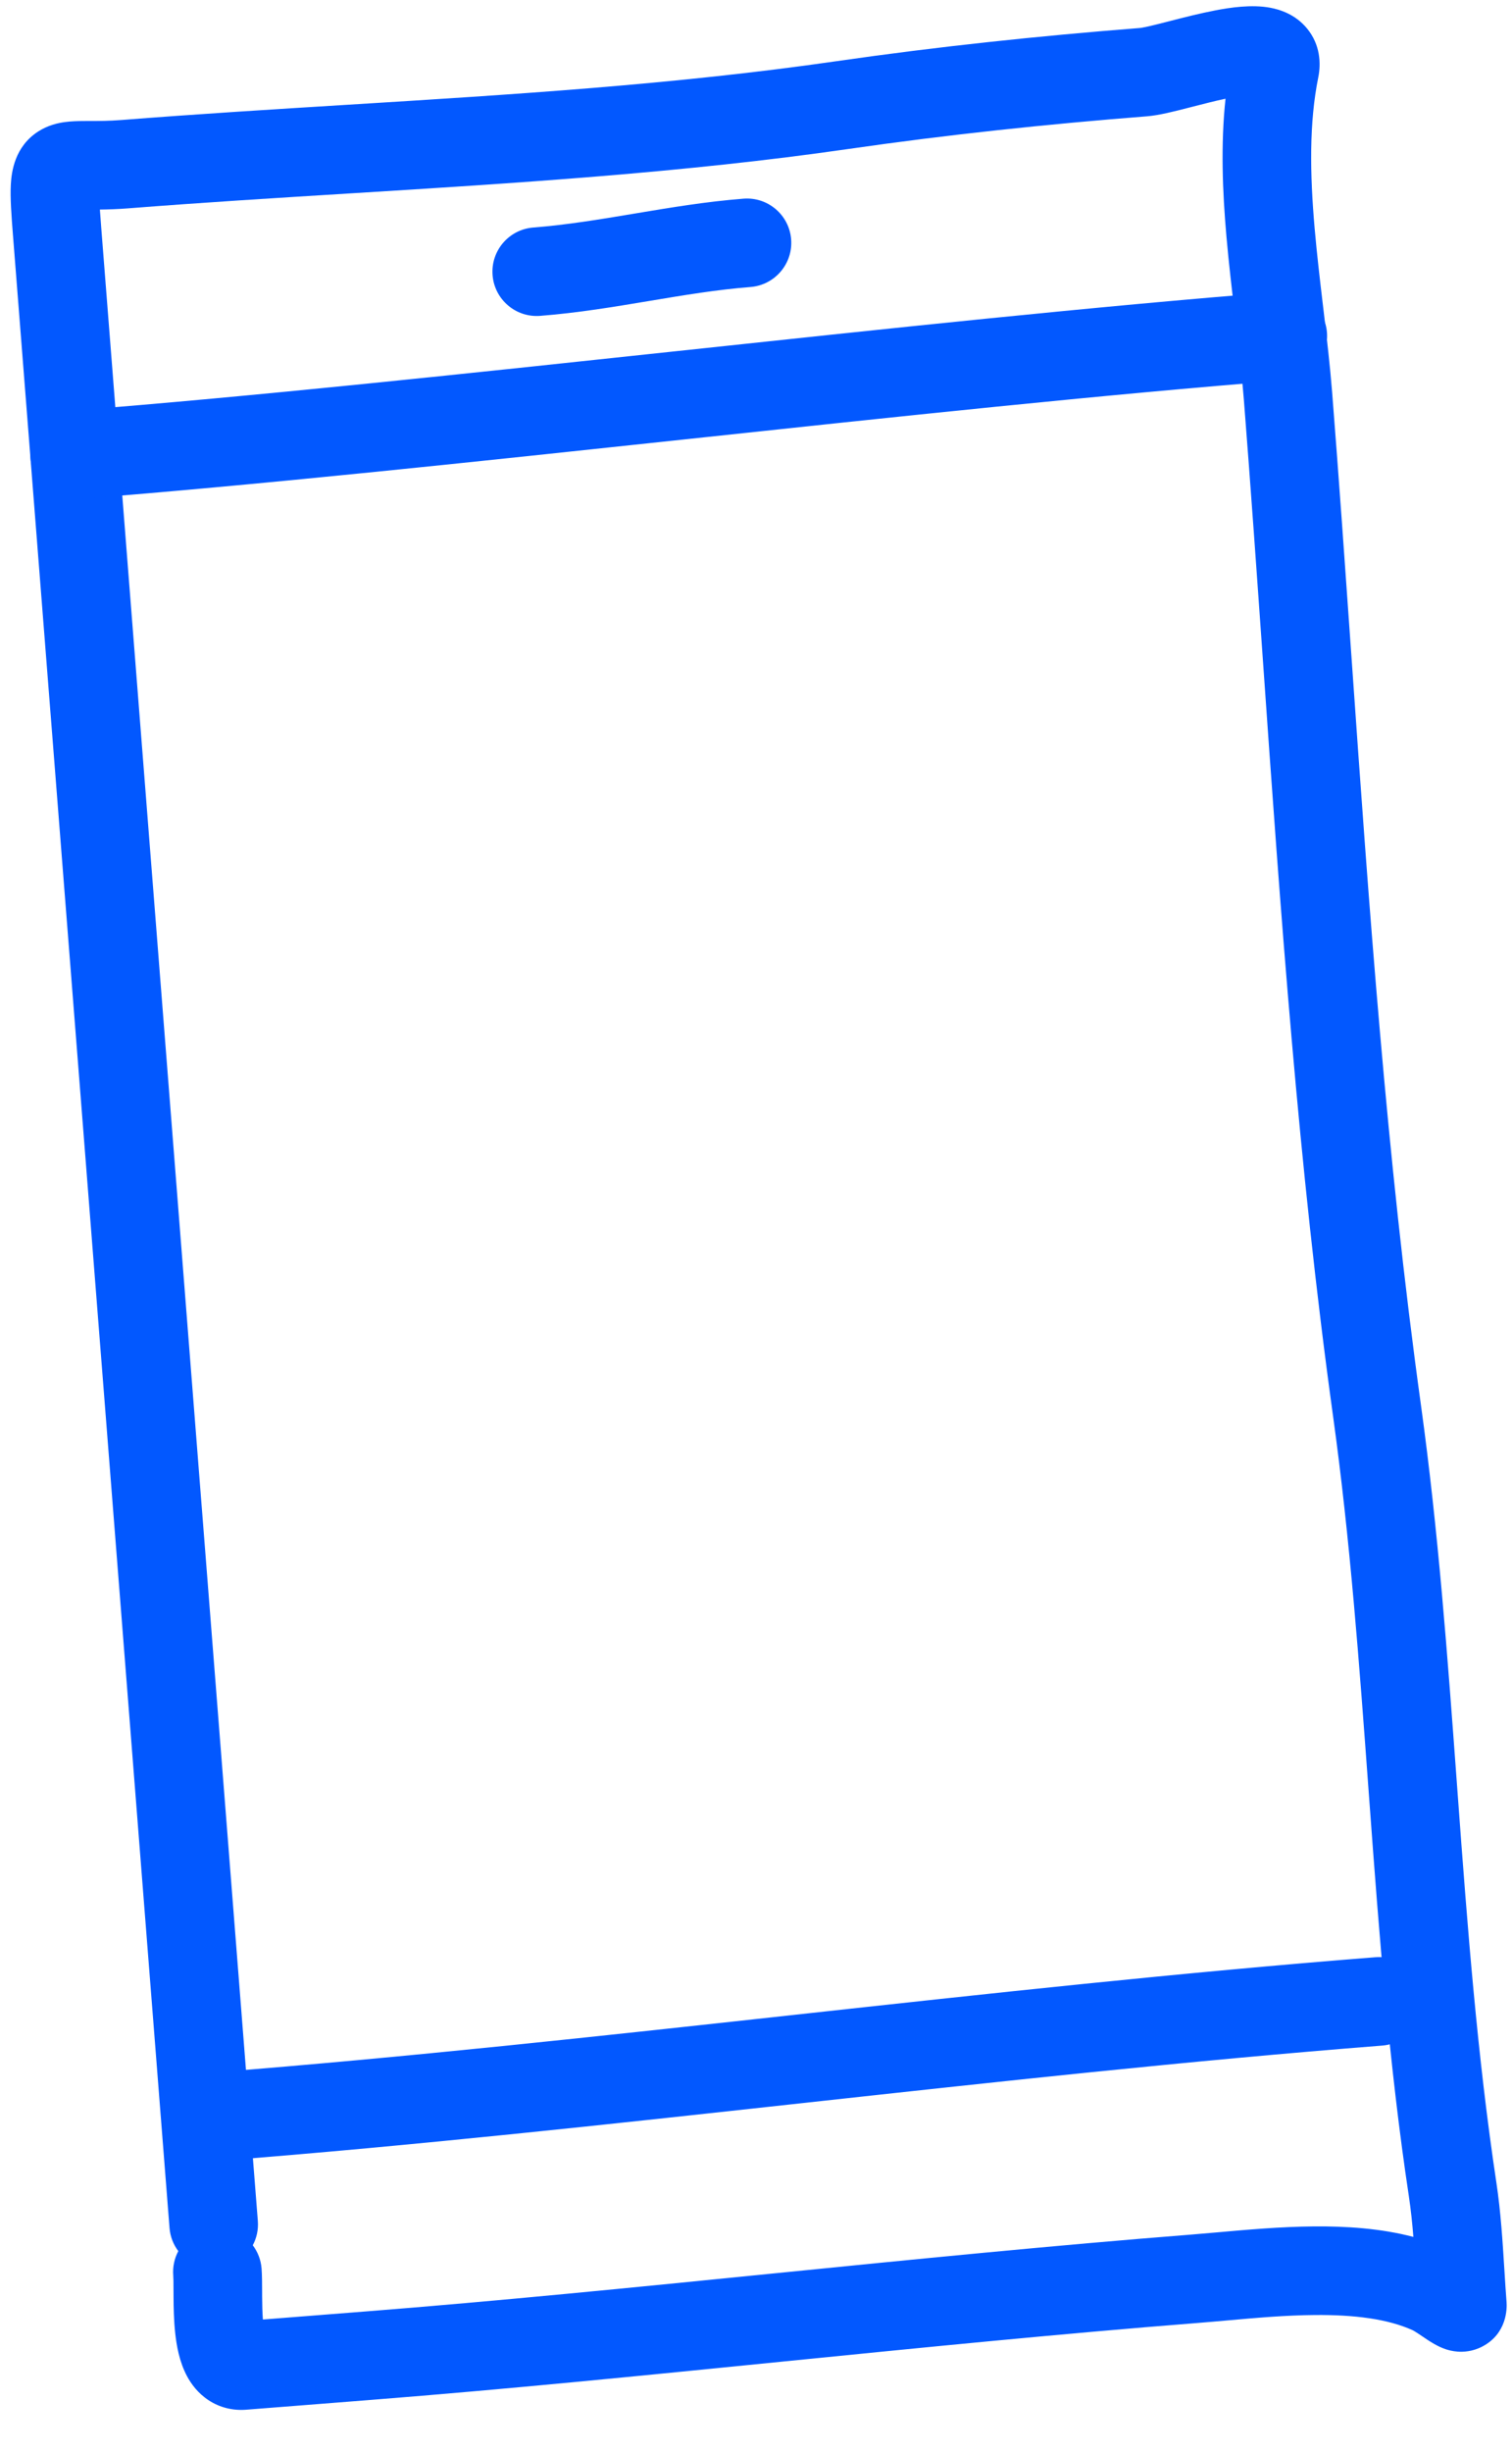
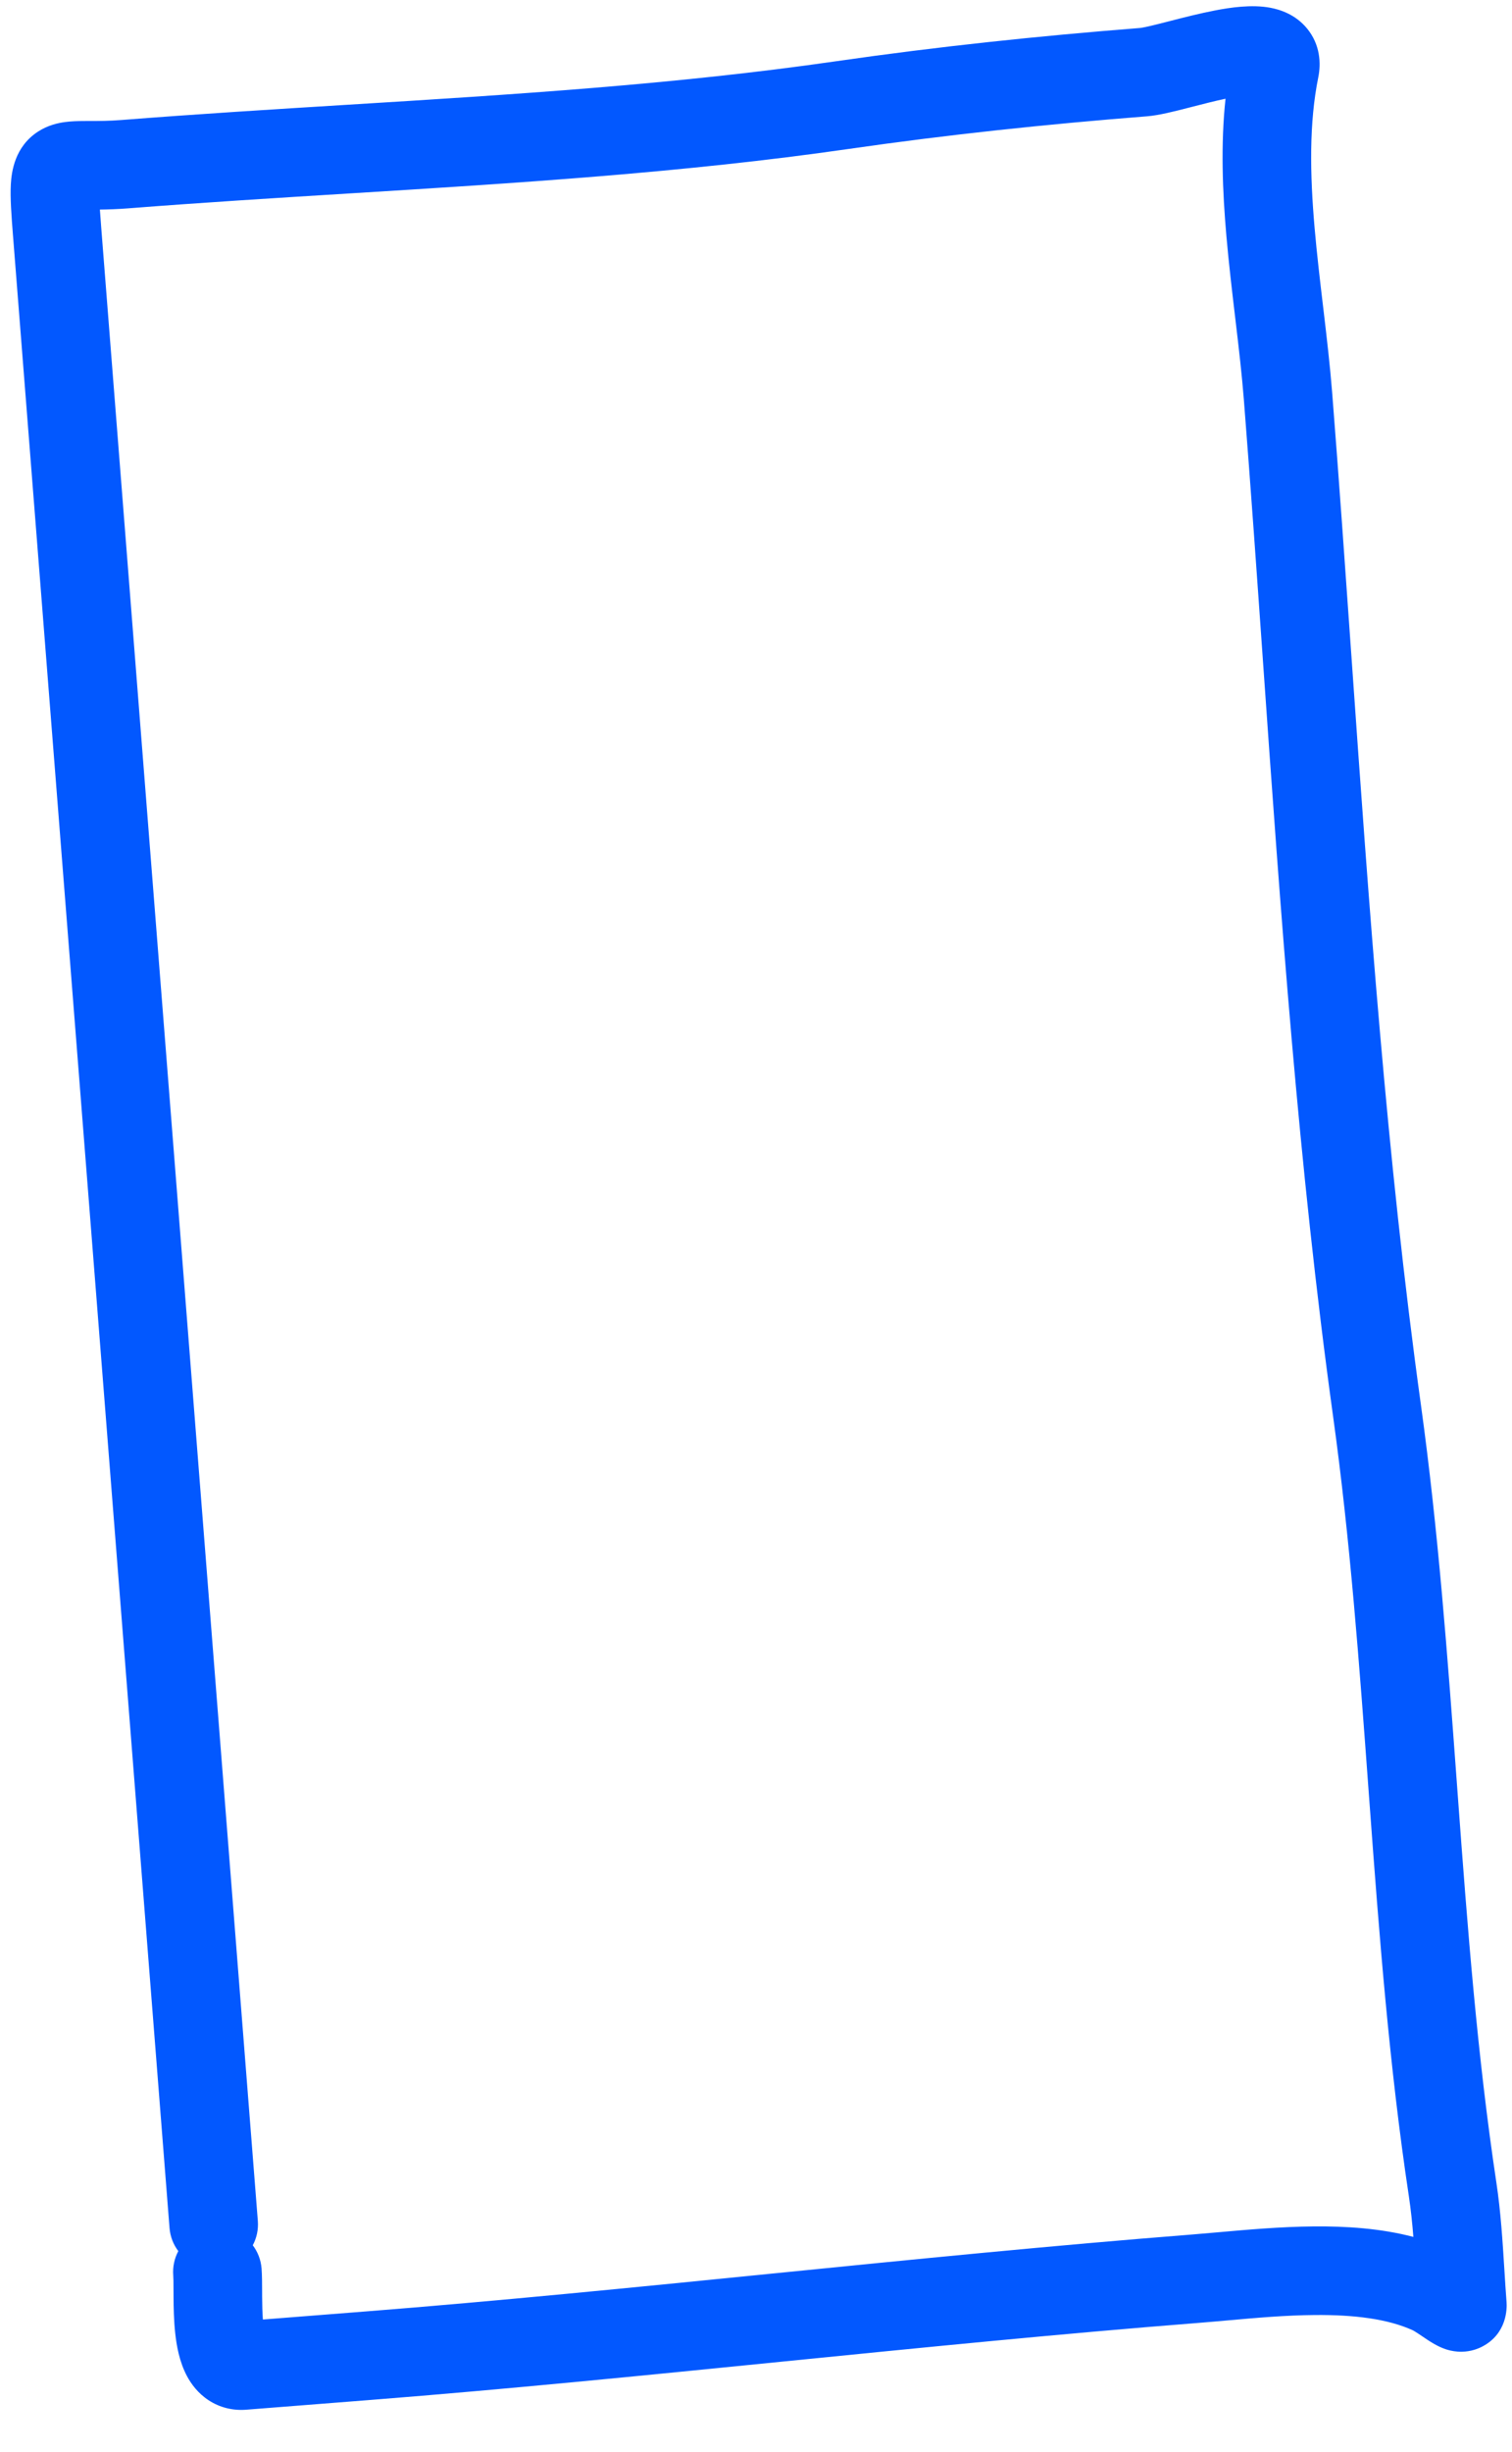
<svg xmlns="http://www.w3.org/2000/svg" width="103" height="167" viewBox="0 0 103 167" fill="none">
  <path fill-rule="evenodd" clip-rule="evenodd" d="M80.891 7.357C80.046 7.574 78.941 7.858 78.14 7.92C71.288 8.459 64.586 9.166 57.805 10.145C46.591 11.764 35.087 12.476 23.768 13.176C18.707 13.489 13.683 13.8 8.739 14.188C8.003 14.246 7.347 14.265 6.805 14.272C6.829 14.638 6.861 15.061 6.9 15.556L17.564 151.25C17.61 151.846 17.481 152.414 17.219 152.905C17.554 153.348 17.771 153.89 17.818 154.485C17.852 154.926 17.854 155.534 17.855 156.05C17.855 156.173 17.855 156.292 17.856 156.401C17.86 156.959 17.871 157.488 17.909 157.962L24.832 157.418C33.945 156.702 43.239 155.771 52.625 154.83L52.772 154.816C62.196 153.872 71.71 152.92 81.158 152.177C81.705 152.134 82.3 152.081 82.93 152.025C84.913 151.848 87.245 151.639 89.512 151.621C91.684 151.603 94.041 151.748 96.281 152.336C96.206 151.401 96.112 150.484 95.972 149.553C94.637 140.706 93.953 131.751 93.301 122.889C93.275 122.539 93.249 122.189 93.223 121.838C92.595 113.299 91.974 104.852 90.816 96.485C88.453 79.421 87.238 62.141 86.034 45.009C85.615 39.052 85.197 33.113 84.733 27.207C84.599 25.507 84.392 23.727 84.169 21.847L84.139 21.592C83.928 19.809 83.707 17.943 83.544 16.071C83.279 13.035 83.151 9.849 83.484 6.723C82.752 6.879 81.973 7.079 81.187 7.281C81.119 7.298 81.051 7.316 80.983 7.333L80.891 7.357ZM12.147 153.303C11.885 153.794 11.755 154.363 11.802 154.958C11.817 155.148 11.818 155.425 11.819 155.879C11.82 156.041 11.821 156.227 11.822 156.439C11.826 157.138 11.842 158.031 11.937 158.901C12.024 159.702 12.209 160.831 12.742 161.824C13.026 162.352 13.482 162.982 14.21 163.459C14.984 163.967 15.876 164.174 16.768 164.104L25.305 163.433C34.483 162.712 43.833 161.776 53.197 160.838L53.373 160.82C62.808 159.875 72.258 158.93 81.631 158.193C82.302 158.14 82.979 158.08 83.66 158.019C85.591 157.847 87.562 157.671 89.562 157.655C92.262 157.632 94.55 157.921 96.25 158.698C96.244 158.695 96.246 158.696 96.257 158.702C96.269 158.708 96.29 158.72 96.324 158.739C96.385 158.775 96.462 158.823 96.559 158.886C96.657 158.95 96.759 159.019 96.877 159.099L96.903 159.116C97.008 159.187 97.132 159.271 97.25 159.349L97.274 159.364C97.449 159.479 97.934 159.799 98.468 159.979C98.64 160.037 98.933 160.121 99.299 160.148C99.657 160.173 100.284 160.158 100.957 159.812C102.654 158.94 102.665 157.225 102.629 156.771C102.575 156.084 102.529 155.349 102.482 154.587C102.363 152.685 102.234 150.61 101.938 148.653C100.643 140.066 99.973 131.33 99.319 122.446C99.291 122.075 99.264 121.704 99.237 121.332C98.612 112.843 97.978 104.221 96.793 95.657C94.461 78.813 93.266 61.829 92.066 44.755C91.644 38.759 91.222 32.751 90.749 26.734C90.604 24.898 90.382 23.003 90.162 21.138L90.135 20.913C89.921 19.106 89.71 17.323 89.555 15.546C89.231 11.827 89.176 8.36 89.804 5.261C89.995 4.317 89.938 3.046 89.049 1.954C88.249 0.971 87.177 0.646 86.522 0.525C85.255 0.291 83.806 0.512 82.778 0.71C81.731 0.911 80.623 1.195 79.718 1.428C79.638 1.449 79.56 1.469 79.484 1.488C78.991 1.615 78.577 1.719 78.231 1.797C78.06 1.835 77.924 1.863 77.818 1.882C77.72 1.899 77.674 1.904 77.667 1.905C77.667 1.905 77.666 1.905 77.667 1.905C70.709 2.452 63.876 3.172 56.943 4.173C45.977 5.756 34.888 6.441 23.694 7.133C18.573 7.449 13.429 7.767 8.266 8.173C7.418 8.239 6.762 8.24 6.137 8.24C5.983 8.24 5.832 8.241 5.68 8.242C5.329 8.244 4.868 8.252 4.417 8.313C3.964 8.375 3.278 8.519 2.6 8.956C0.995 9.991 0.786 11.705 0.738 12.553C0.687 13.471 0.778 14.679 0.884 16.029L11.548 151.723C11.595 152.318 11.811 152.86 12.147 153.303ZM6.772 12.789C6.772 12.79 6.772 12.792 6.771 12.798L6.772 12.789Z" fill="#0258FF" />
-   <path fill-rule="evenodd" clip-rule="evenodd" d="M54.688 143.221C41.551 144.66 28.356 146.105 15.028 147.152C13.367 147.283 11.914 146.042 11.784 144.381C11.653 142.72 12.894 141.267 14.555 141.137C27.779 140.098 40.886 138.662 54.042 137.221L54.076 137.217C67.206 135.779 80.384 134.336 93.688 133.29C95.349 133.16 96.801 134.401 96.932 136.062C97.062 137.723 95.822 139.175 94.16 139.306C80.953 140.344 67.854 141.779 54.699 143.22L54.688 143.221Z" fill="#0258FF" />
-   <path fill-rule="evenodd" clip-rule="evenodd" d="M46.55 29.933C32.235 31.464 17.861 33.002 5.323 33.987C3.661 34.118 2.209 32.877 2.078 31.216C1.948 29.555 3.189 28.102 4.85 27.971C17.292 26.994 31.582 25.465 45.926 23.931L45.966 23.927C60.273 22.396 74.632 20.86 87.151 19.876C88.812 19.745 90.264 20.986 90.395 22.647C90.525 24.309 89.284 25.761 87.623 25.892C75.195 26.868 60.911 28.396 46.568 29.931L46.55 29.933Z" fill="#0258FF" />
-   <path fill-rule="evenodd" clip-rule="evenodd" d="M44.185 20.503C41.854 20.893 39.373 21.308 36.799 21.51C35.138 21.641 33.686 20.4 33.555 18.739C33.425 17.078 34.665 15.625 36.327 15.495C38.613 15.315 40.853 14.943 43.237 14.544L43.304 14.532C45.628 14.143 48.096 13.73 50.649 13.53C52.311 13.399 53.763 14.64 53.894 16.301C54.024 17.962 52.783 19.415 51.122 19.546C48.85 19.724 46.618 20.096 44.233 20.495L44.185 20.503Z" fill="#0258FF" />
</svg>